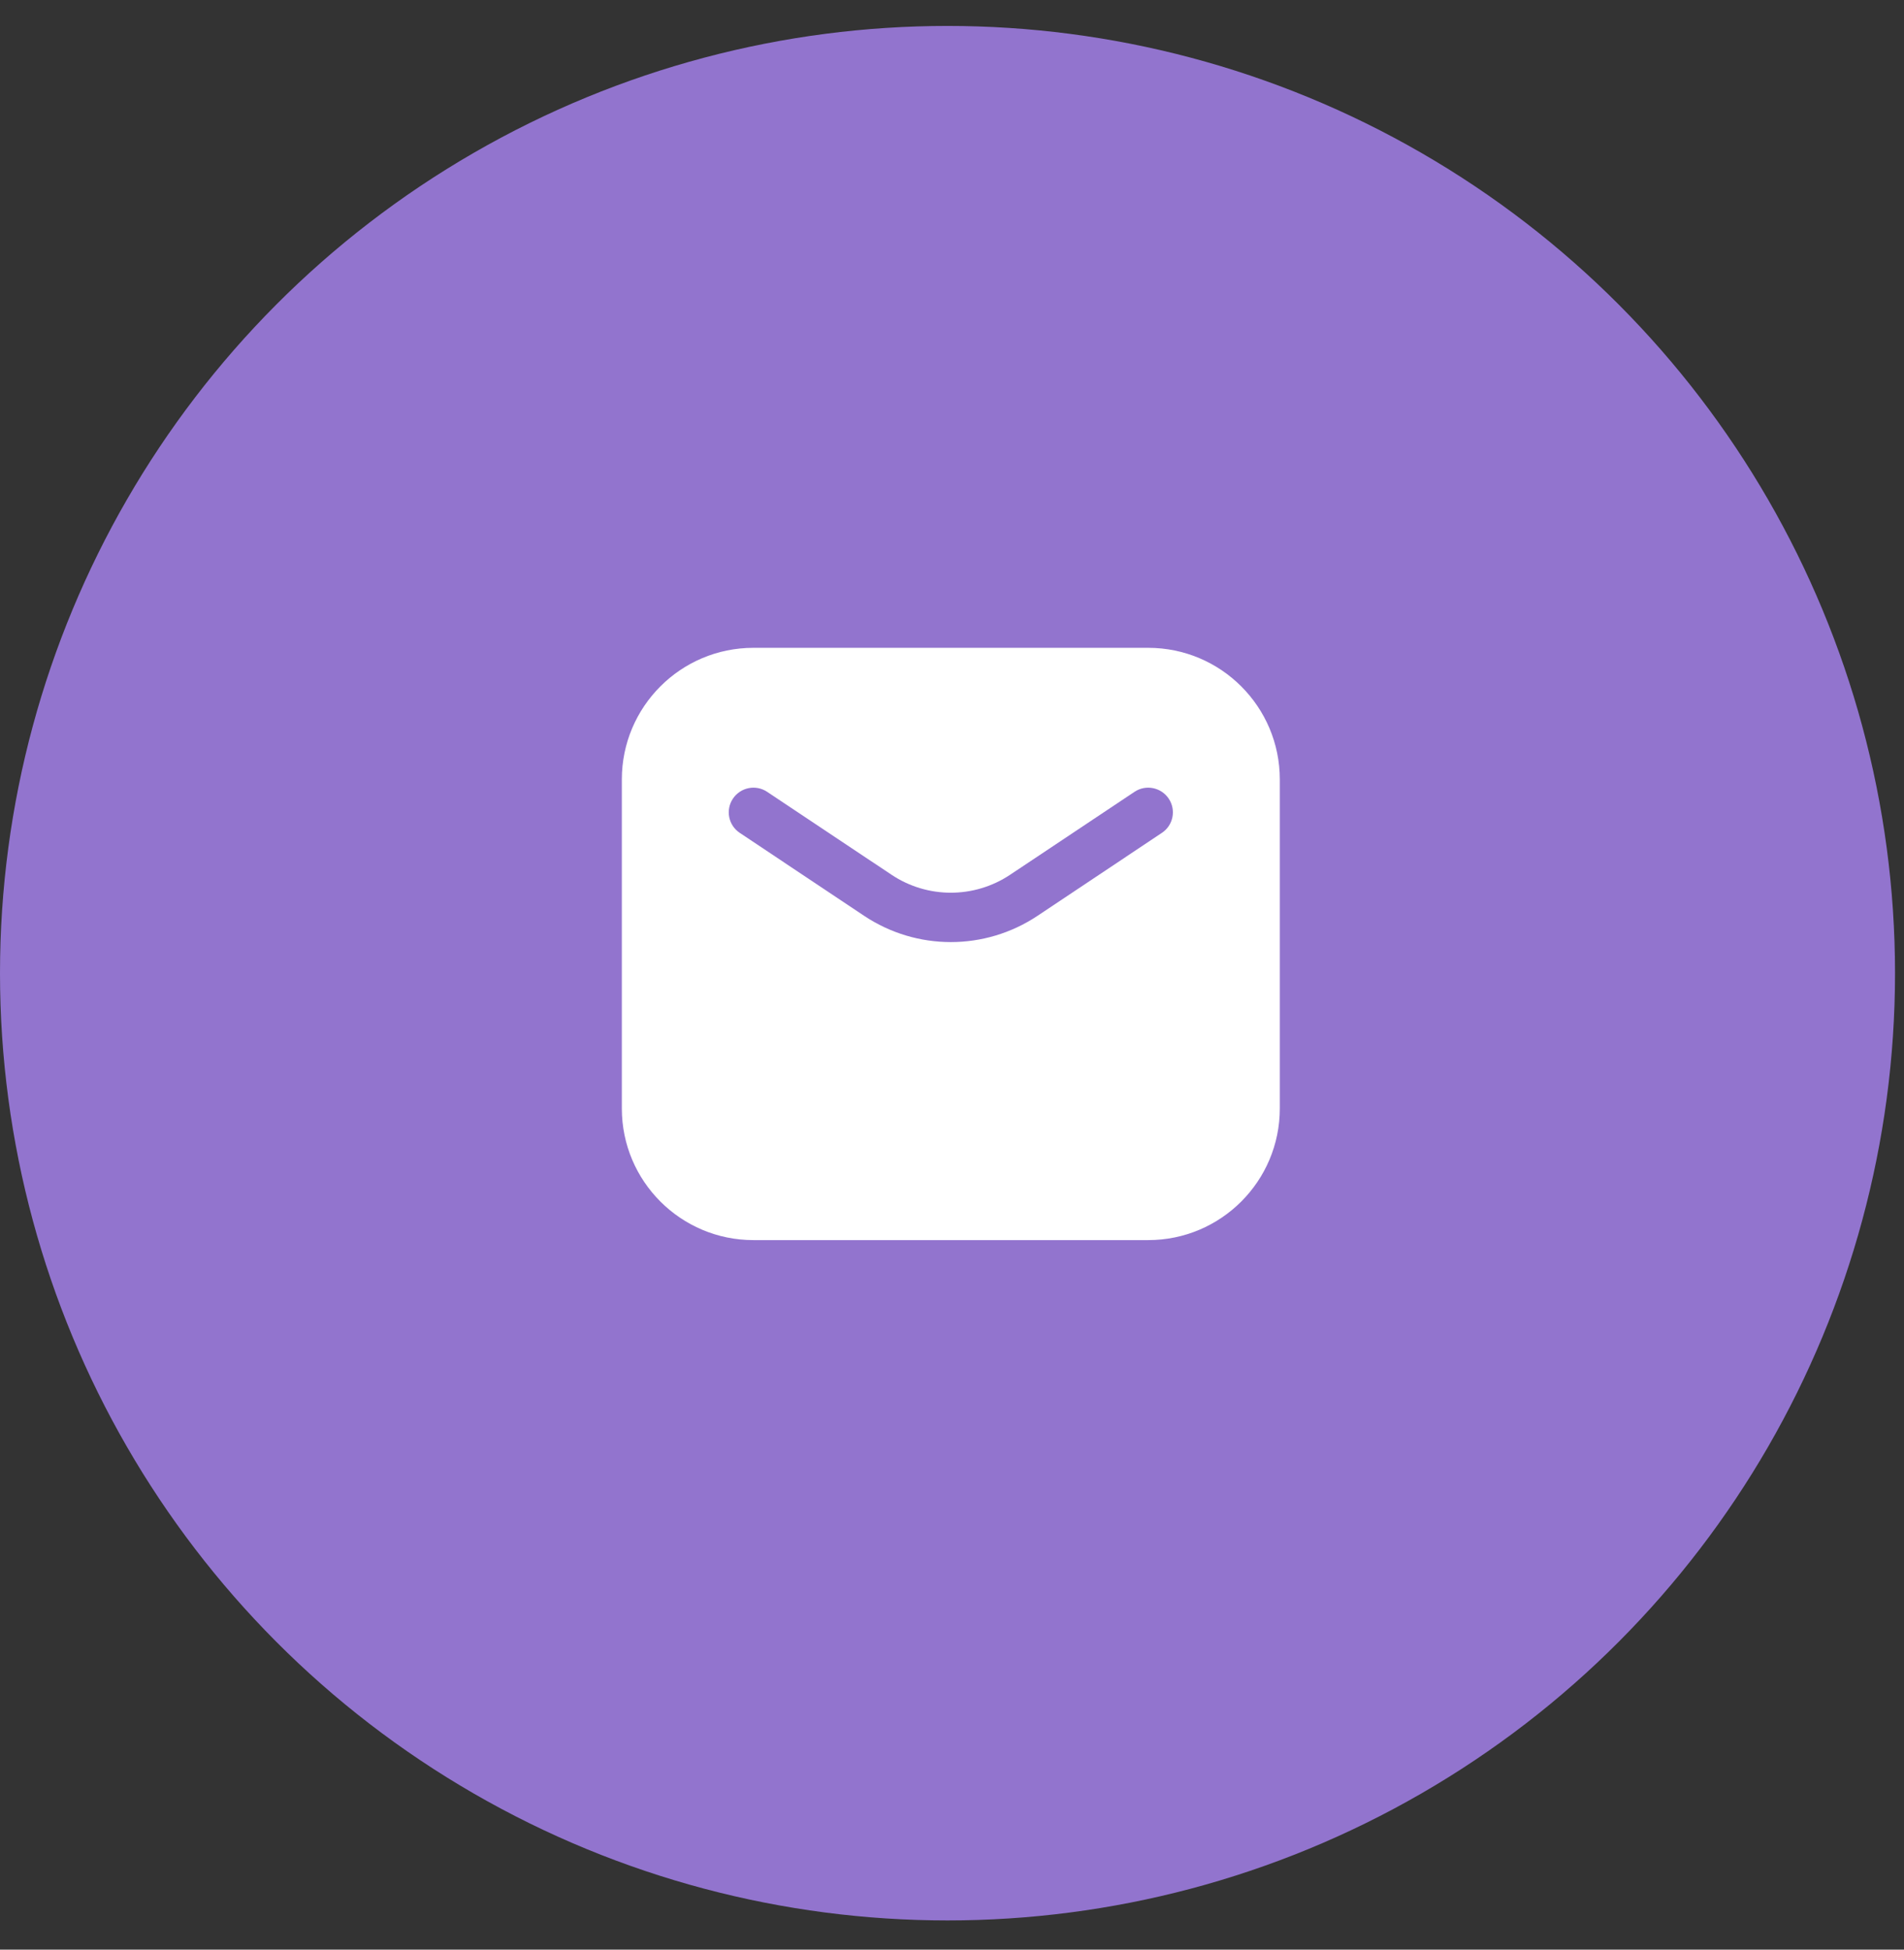
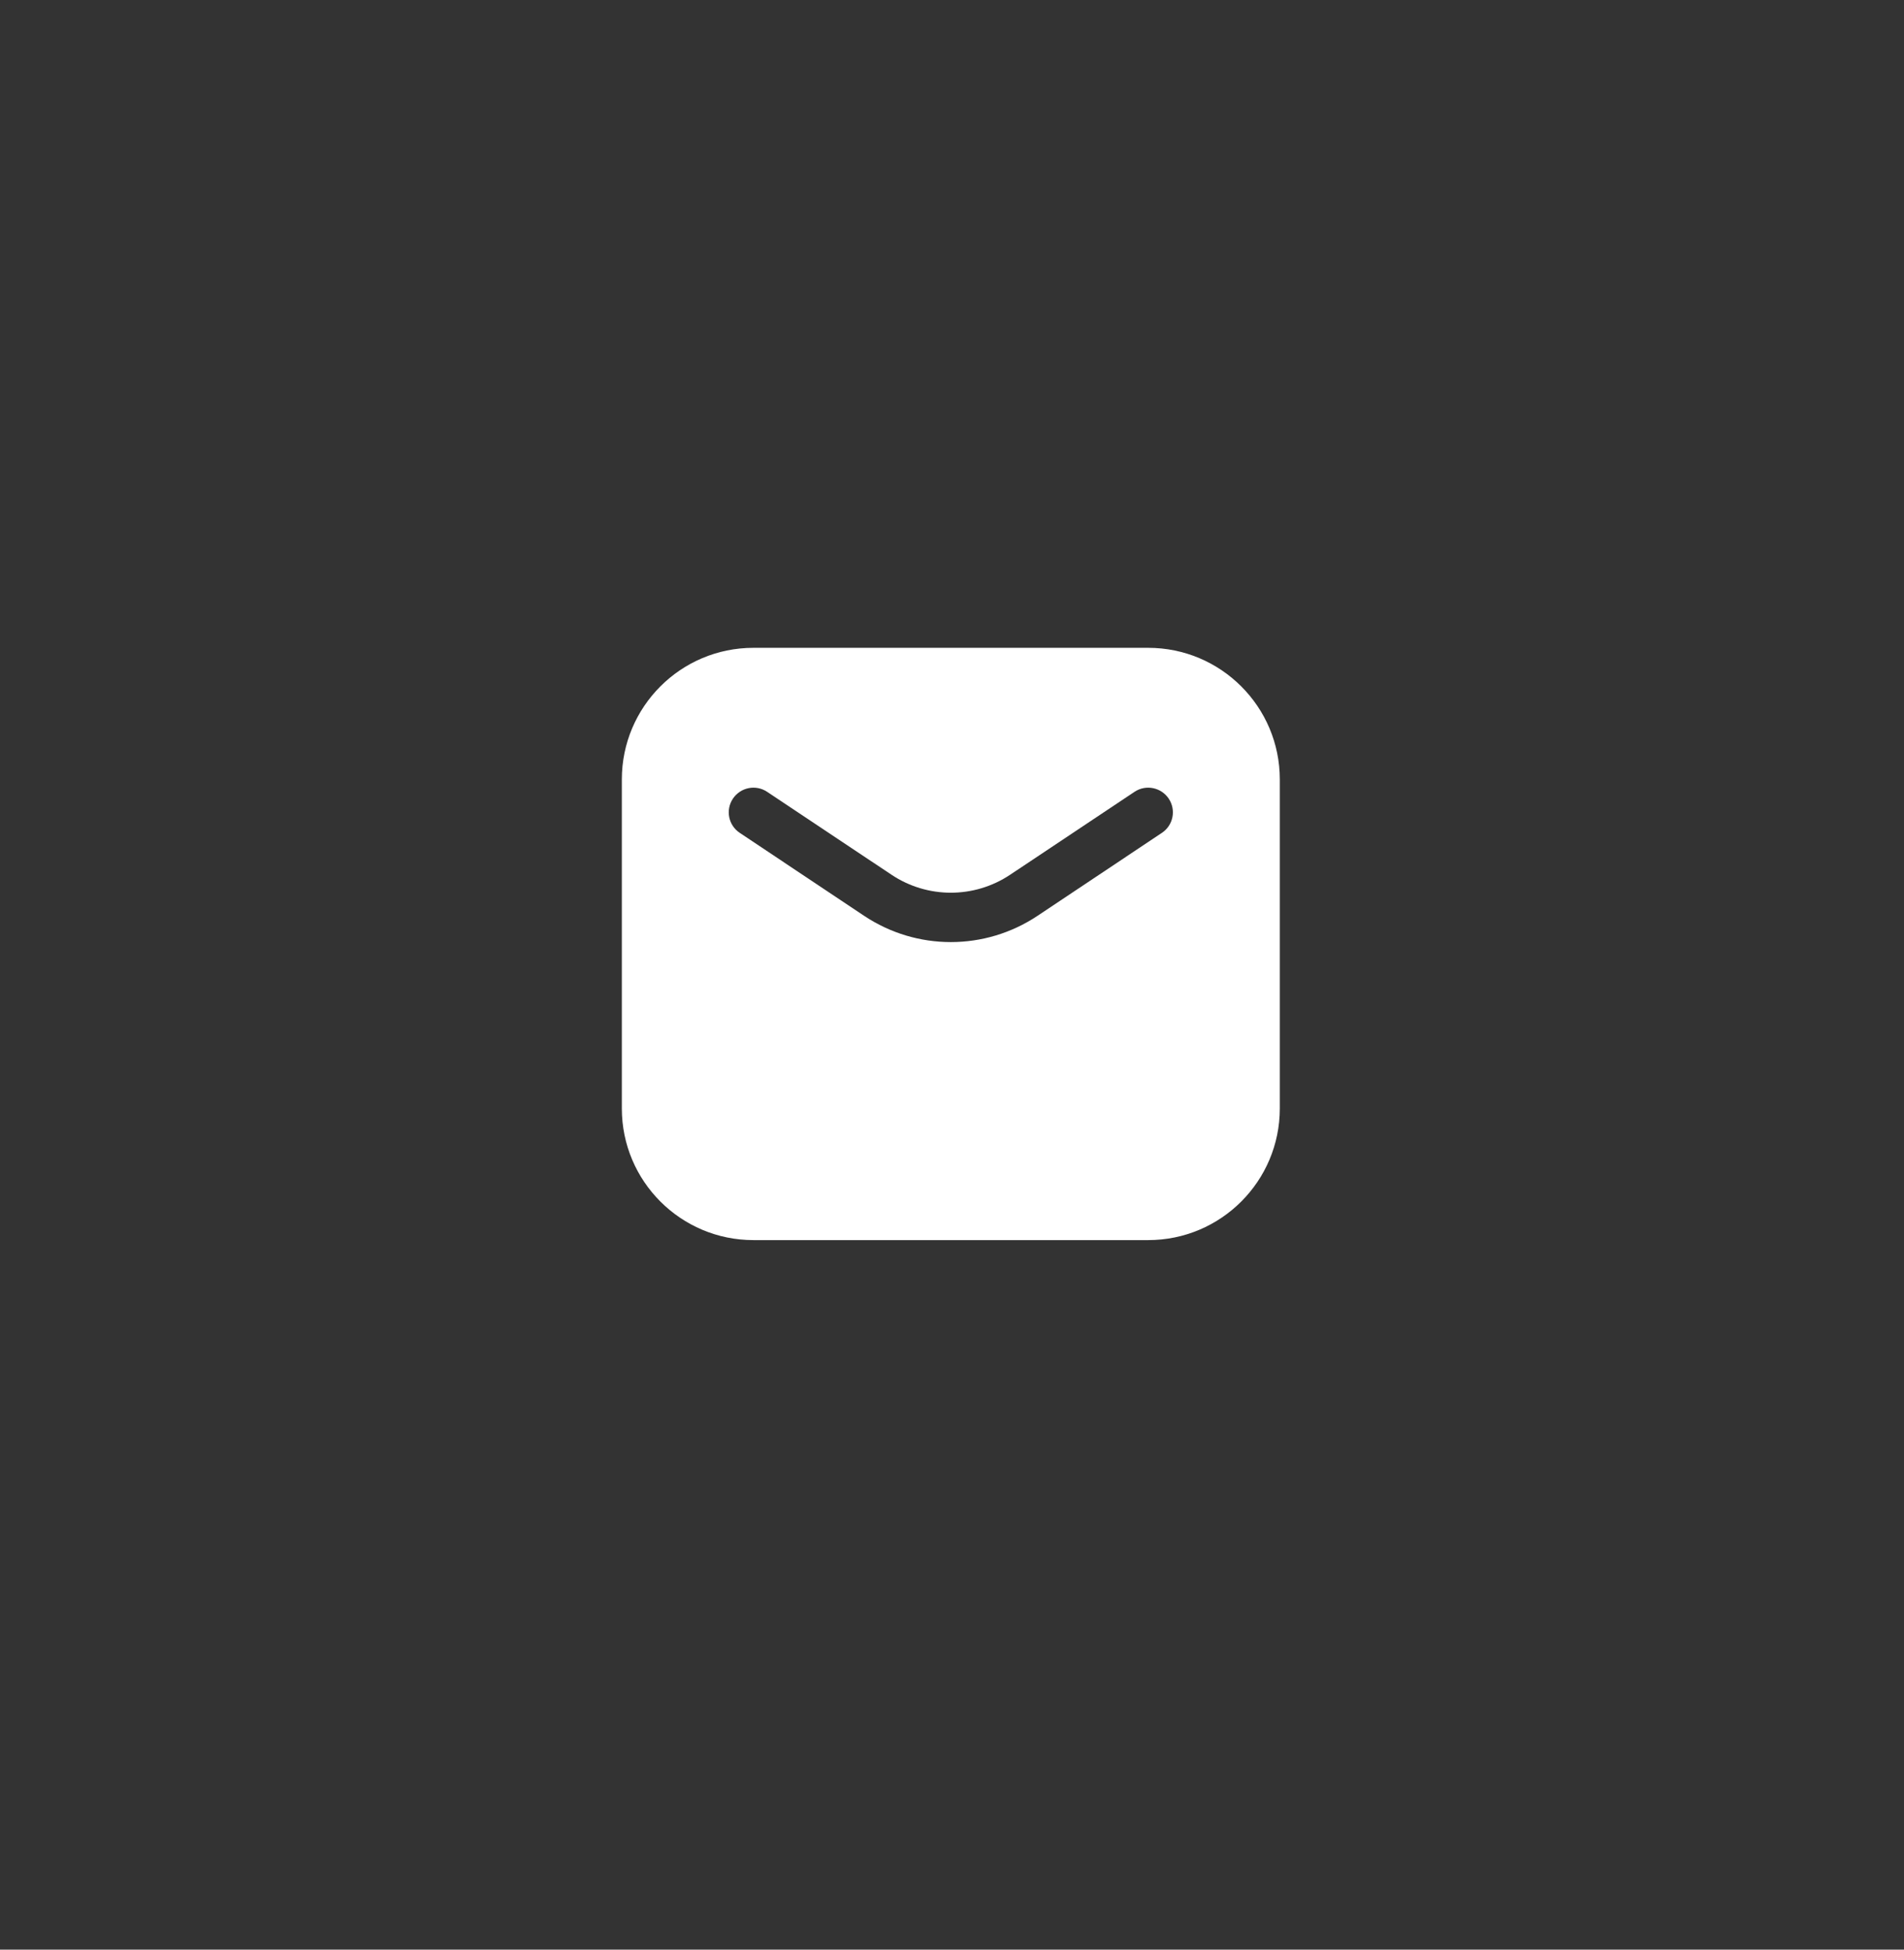
<svg xmlns="http://www.w3.org/2000/svg" width="42" height="43" viewBox="0 0 42 43" fill="none">
  <rect x="0" y="0" width="42" height="43" fill="#333333" stroke="none" />
-   <ellipse cx="20.901" cy="21.464" rx="20.901" ry="20.892" fill="#9274CE" />
-   <path fill-rule="evenodd" clip-rule="evenodd" d="M16.62 14.288C15.017 14.288 13.717 15.588 13.717 17.191V24.448C13.717 26.051 15.017 27.351 16.62 27.351H25.328C26.931 27.351 28.231 26.051 28.231 24.448V17.191C28.231 15.588 26.931 14.288 25.328 14.288H16.62ZM16.922 17.464C16.672 17.297 16.334 17.365 16.167 17.615C16 17.865 16.068 18.203 16.318 18.369L19.062 20.199C20.22 20.971 21.728 20.971 22.886 20.199L25.63 18.369C25.88 18.203 25.948 17.865 25.781 17.615C25.614 17.365 25.276 17.297 25.026 17.464L22.282 19.293C21.49 19.821 20.458 19.821 19.666 19.293L16.922 17.464Z" fill="white" />
+   <path fill-rule="evenodd" clip-rule="evenodd" d="M16.62 14.288C15.017 14.288 13.717 15.588 13.717 17.191V24.448C13.717 26.051 15.017 27.351 16.62 27.351H25.328C26.931 27.351 28.231 26.051 28.231 24.448V17.191C28.231 15.588 26.931 14.288 25.328 14.288ZM16.922 17.464C16.672 17.297 16.334 17.365 16.167 17.615C16 17.865 16.068 18.203 16.318 18.369L19.062 20.199C20.22 20.971 21.728 20.971 22.886 20.199L25.63 18.369C25.88 18.203 25.948 17.865 25.781 17.615C25.614 17.365 25.276 17.297 25.026 17.464L22.282 19.293C21.49 19.821 20.458 19.821 19.666 19.293L16.922 17.464Z" fill="white" />
</svg>